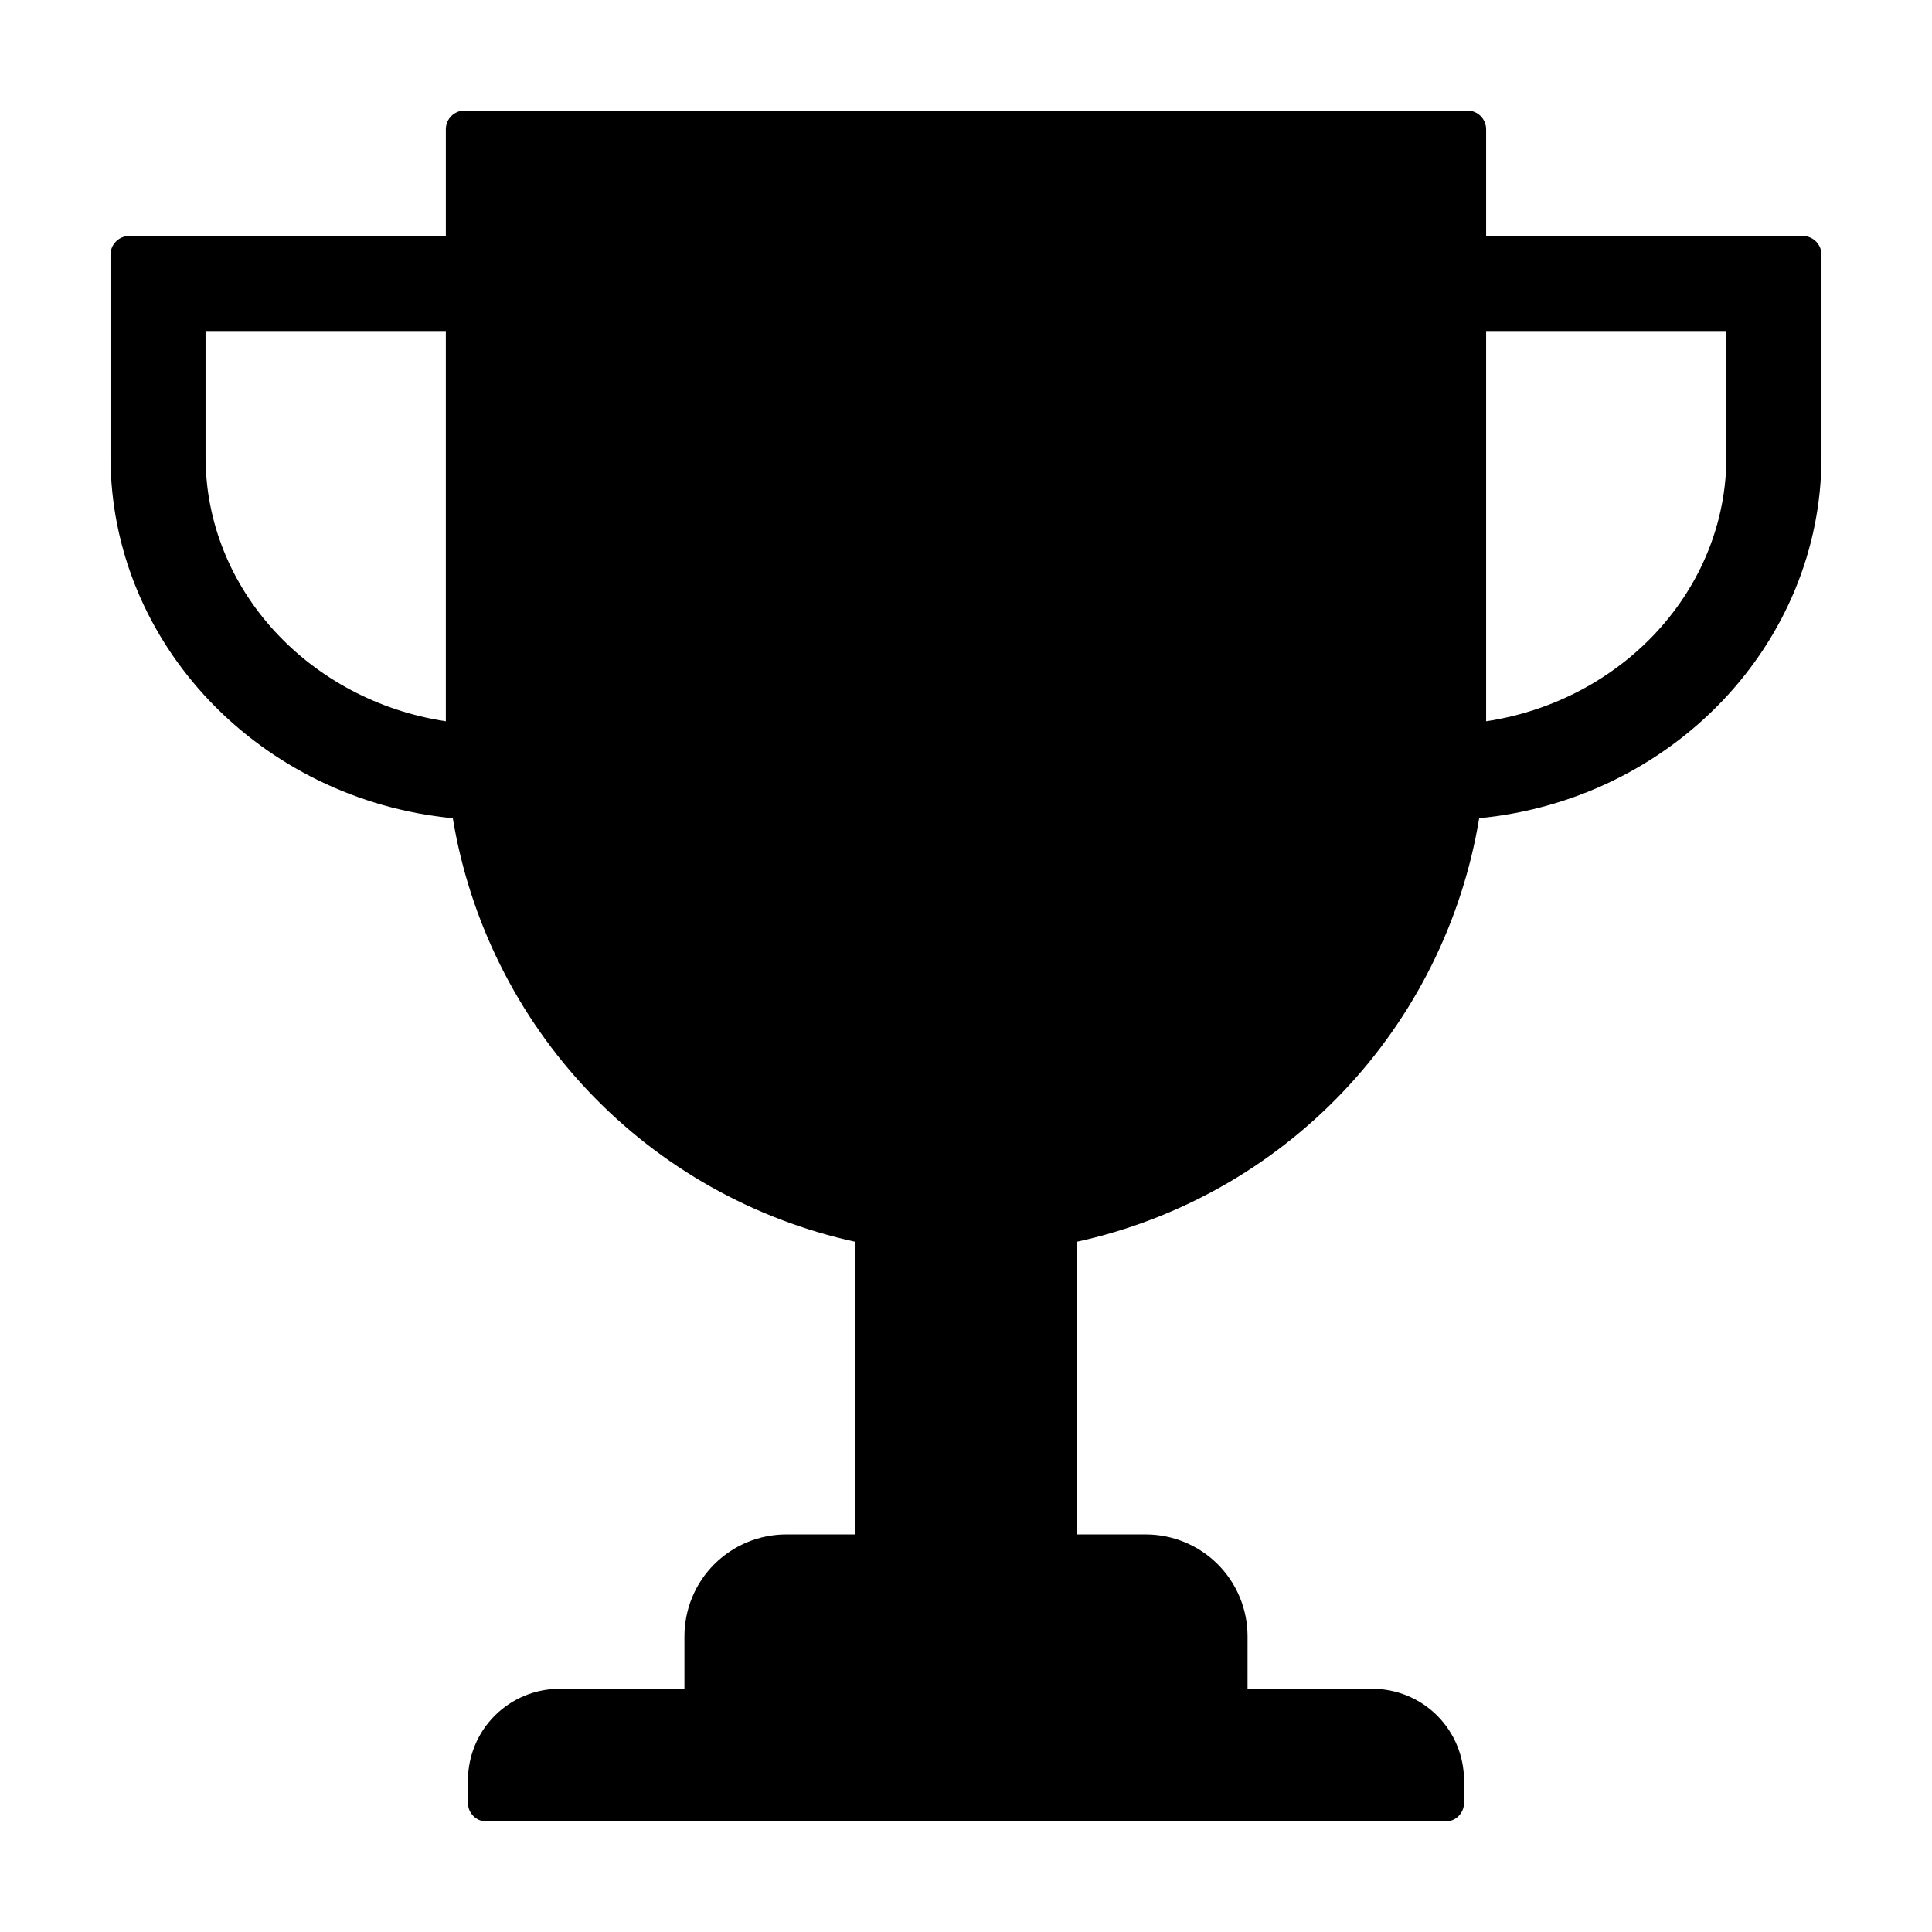
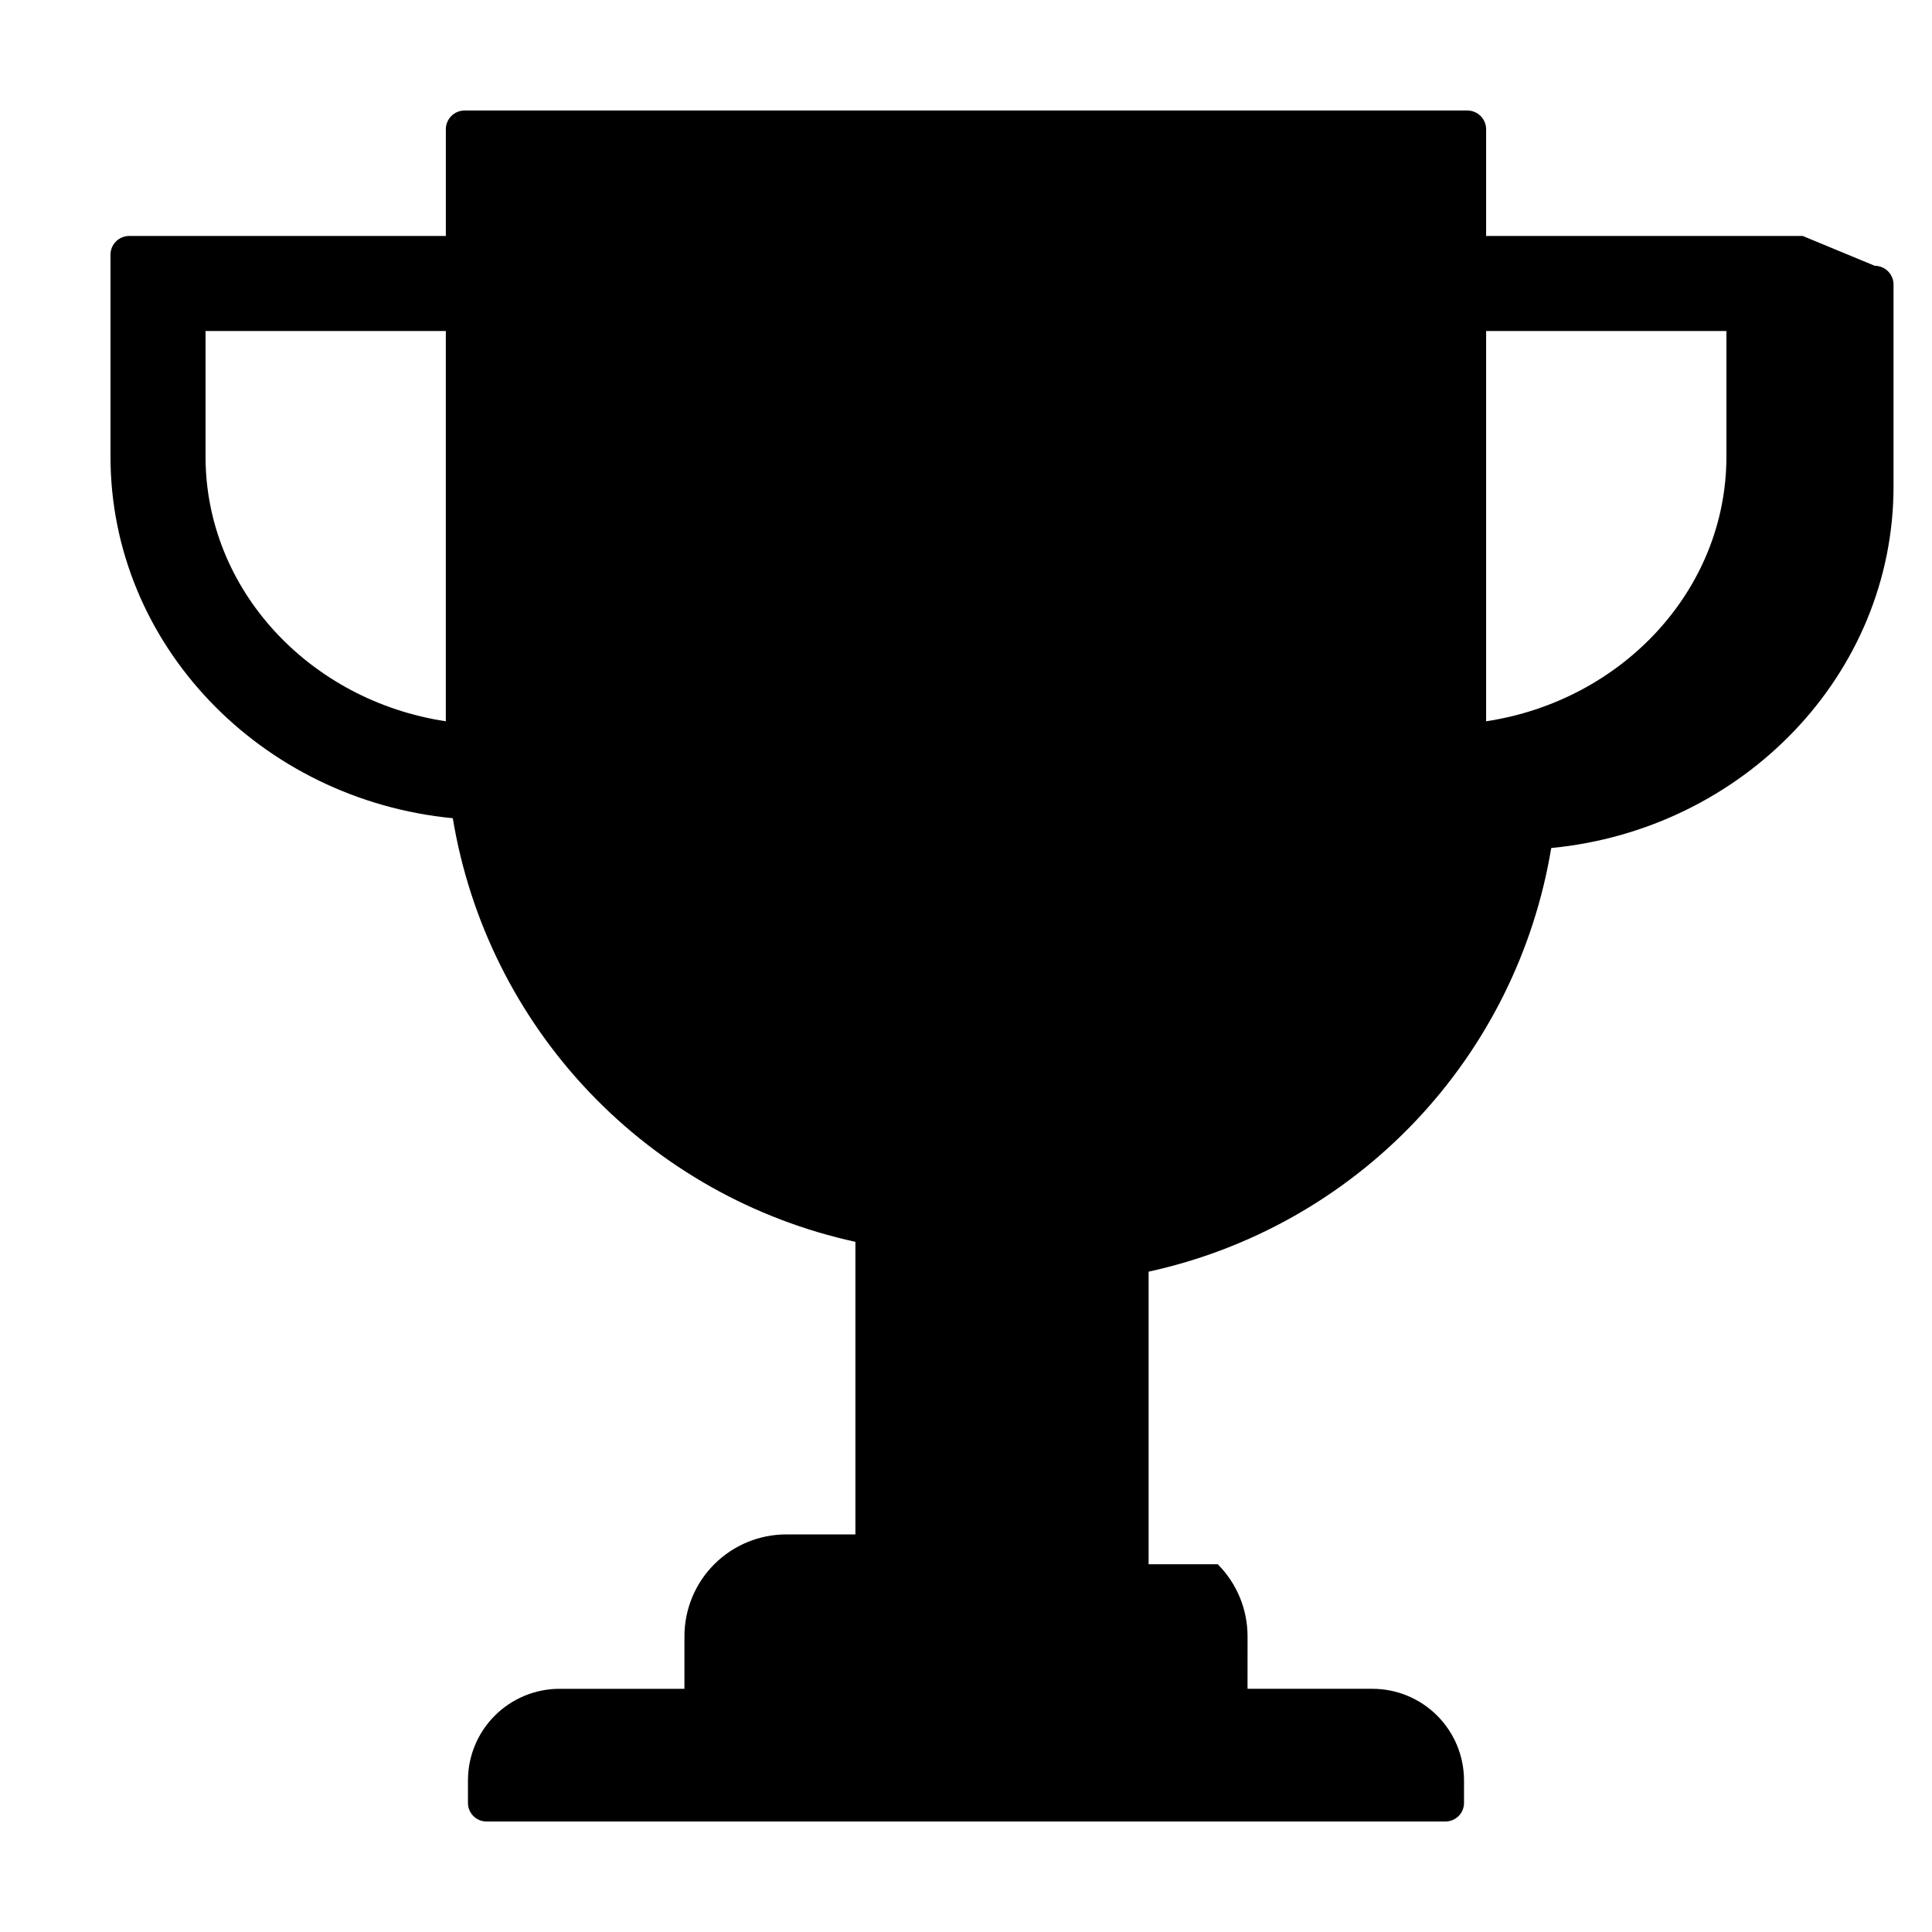
<svg xmlns="http://www.w3.org/2000/svg" fill="#000000" width="800px" height="800px" version="1.1" viewBox="144 144 512 512">
-   <path d="m621.73 206.53h-83.891v-28.266c0-1.32-0.527-2.586-1.461-3.519-0.934-0.934-2.199-1.457-3.519-1.457h-265.73c-2.75 0-4.977 2.227-4.977 4.977v28.266h-83.895c-2.75 0-4.977 2.227-4.977 4.977v53.477c0 49.836 39.844 90.949 90.715 95.852v-0.004c4.504 27.242 17.082 52.504 36.105 72.52 19.02 20.016 43.613 33.859 70.59 39.746v77.539h-18.316c-7.16 0-14.023 2.844-19.086 7.906s-7.906 11.93-7.906 19.09v13.918h-33.082c-6.441 0-12.617 2.559-17.176 7.113-4.555 4.555-7.113 10.734-7.113 17.176v5.961c0 2.715 2.203 4.914 4.918 4.914h254.13c1.305 0 2.555-0.516 3.481-1.438 0.922-0.922 1.438-2.176 1.438-3.481v-5.957c0-6.441-2.559-12.621-7.113-17.176-4.555-4.555-10.734-7.113-17.176-7.113h-33.082l0.004-13.918c0-7.16-2.844-14.027-7.906-19.09s-11.93-7.906-19.09-7.906h-18.312v-77.539c26.977-5.887 51.566-19.73 70.59-39.746 19.02-20.016 31.598-45.277 36.105-72.52 50.871-4.898 90.715-46.016 90.715-95.852v-53.473c0-1.32-0.527-2.586-1.461-3.519s-2.199-1.457-3.519-1.457zm-423.26 58.453v-33.266h63.68v103.43c-36.039-5.449-63.68-34.793-63.68-70.164zm403.05 0c0 35.371-27.645 64.715-63.68 70.164v-103.43h63.68z" />
+   <path d="m621.73 206.53h-83.891v-28.266c0-1.32-0.527-2.586-1.461-3.519-0.934-0.934-2.199-1.457-3.519-1.457h-265.73c-2.75 0-4.977 2.227-4.977 4.977v28.266h-83.895c-2.75 0-4.977 2.227-4.977 4.977v53.477c0 49.836 39.844 90.949 90.715 95.852v-0.004c4.504 27.242 17.082 52.504 36.105 72.52 19.02 20.016 43.613 33.859 70.59 39.746v77.539h-18.316c-7.16 0-14.023 2.844-19.086 7.906s-7.906 11.93-7.906 19.09v13.918h-33.082c-6.441 0-12.617 2.559-17.176 7.113-4.555 4.555-7.113 10.734-7.113 17.176v5.961c0 2.715 2.203 4.914 4.918 4.914h254.13c1.305 0 2.555-0.516 3.481-1.438 0.922-0.922 1.438-2.176 1.438-3.481v-5.957c0-6.441-2.559-12.621-7.113-17.176-4.555-4.555-10.734-7.113-17.176-7.113h-33.082l0.004-13.918c0-7.16-2.844-14.027-7.906-19.09h-18.312v-77.539c26.977-5.887 51.566-19.73 70.59-39.746 19.02-20.016 31.598-45.277 36.105-72.52 50.871-4.898 90.715-46.016 90.715-95.852v-53.473c0-1.32-0.527-2.586-1.461-3.519s-2.199-1.457-3.519-1.457zm-423.26 58.453v-33.266h63.68v103.43c-36.039-5.449-63.68-34.793-63.68-70.164zm403.05 0c0 35.371-27.645 64.715-63.68 70.164v-103.43h63.68z" />
</svg>